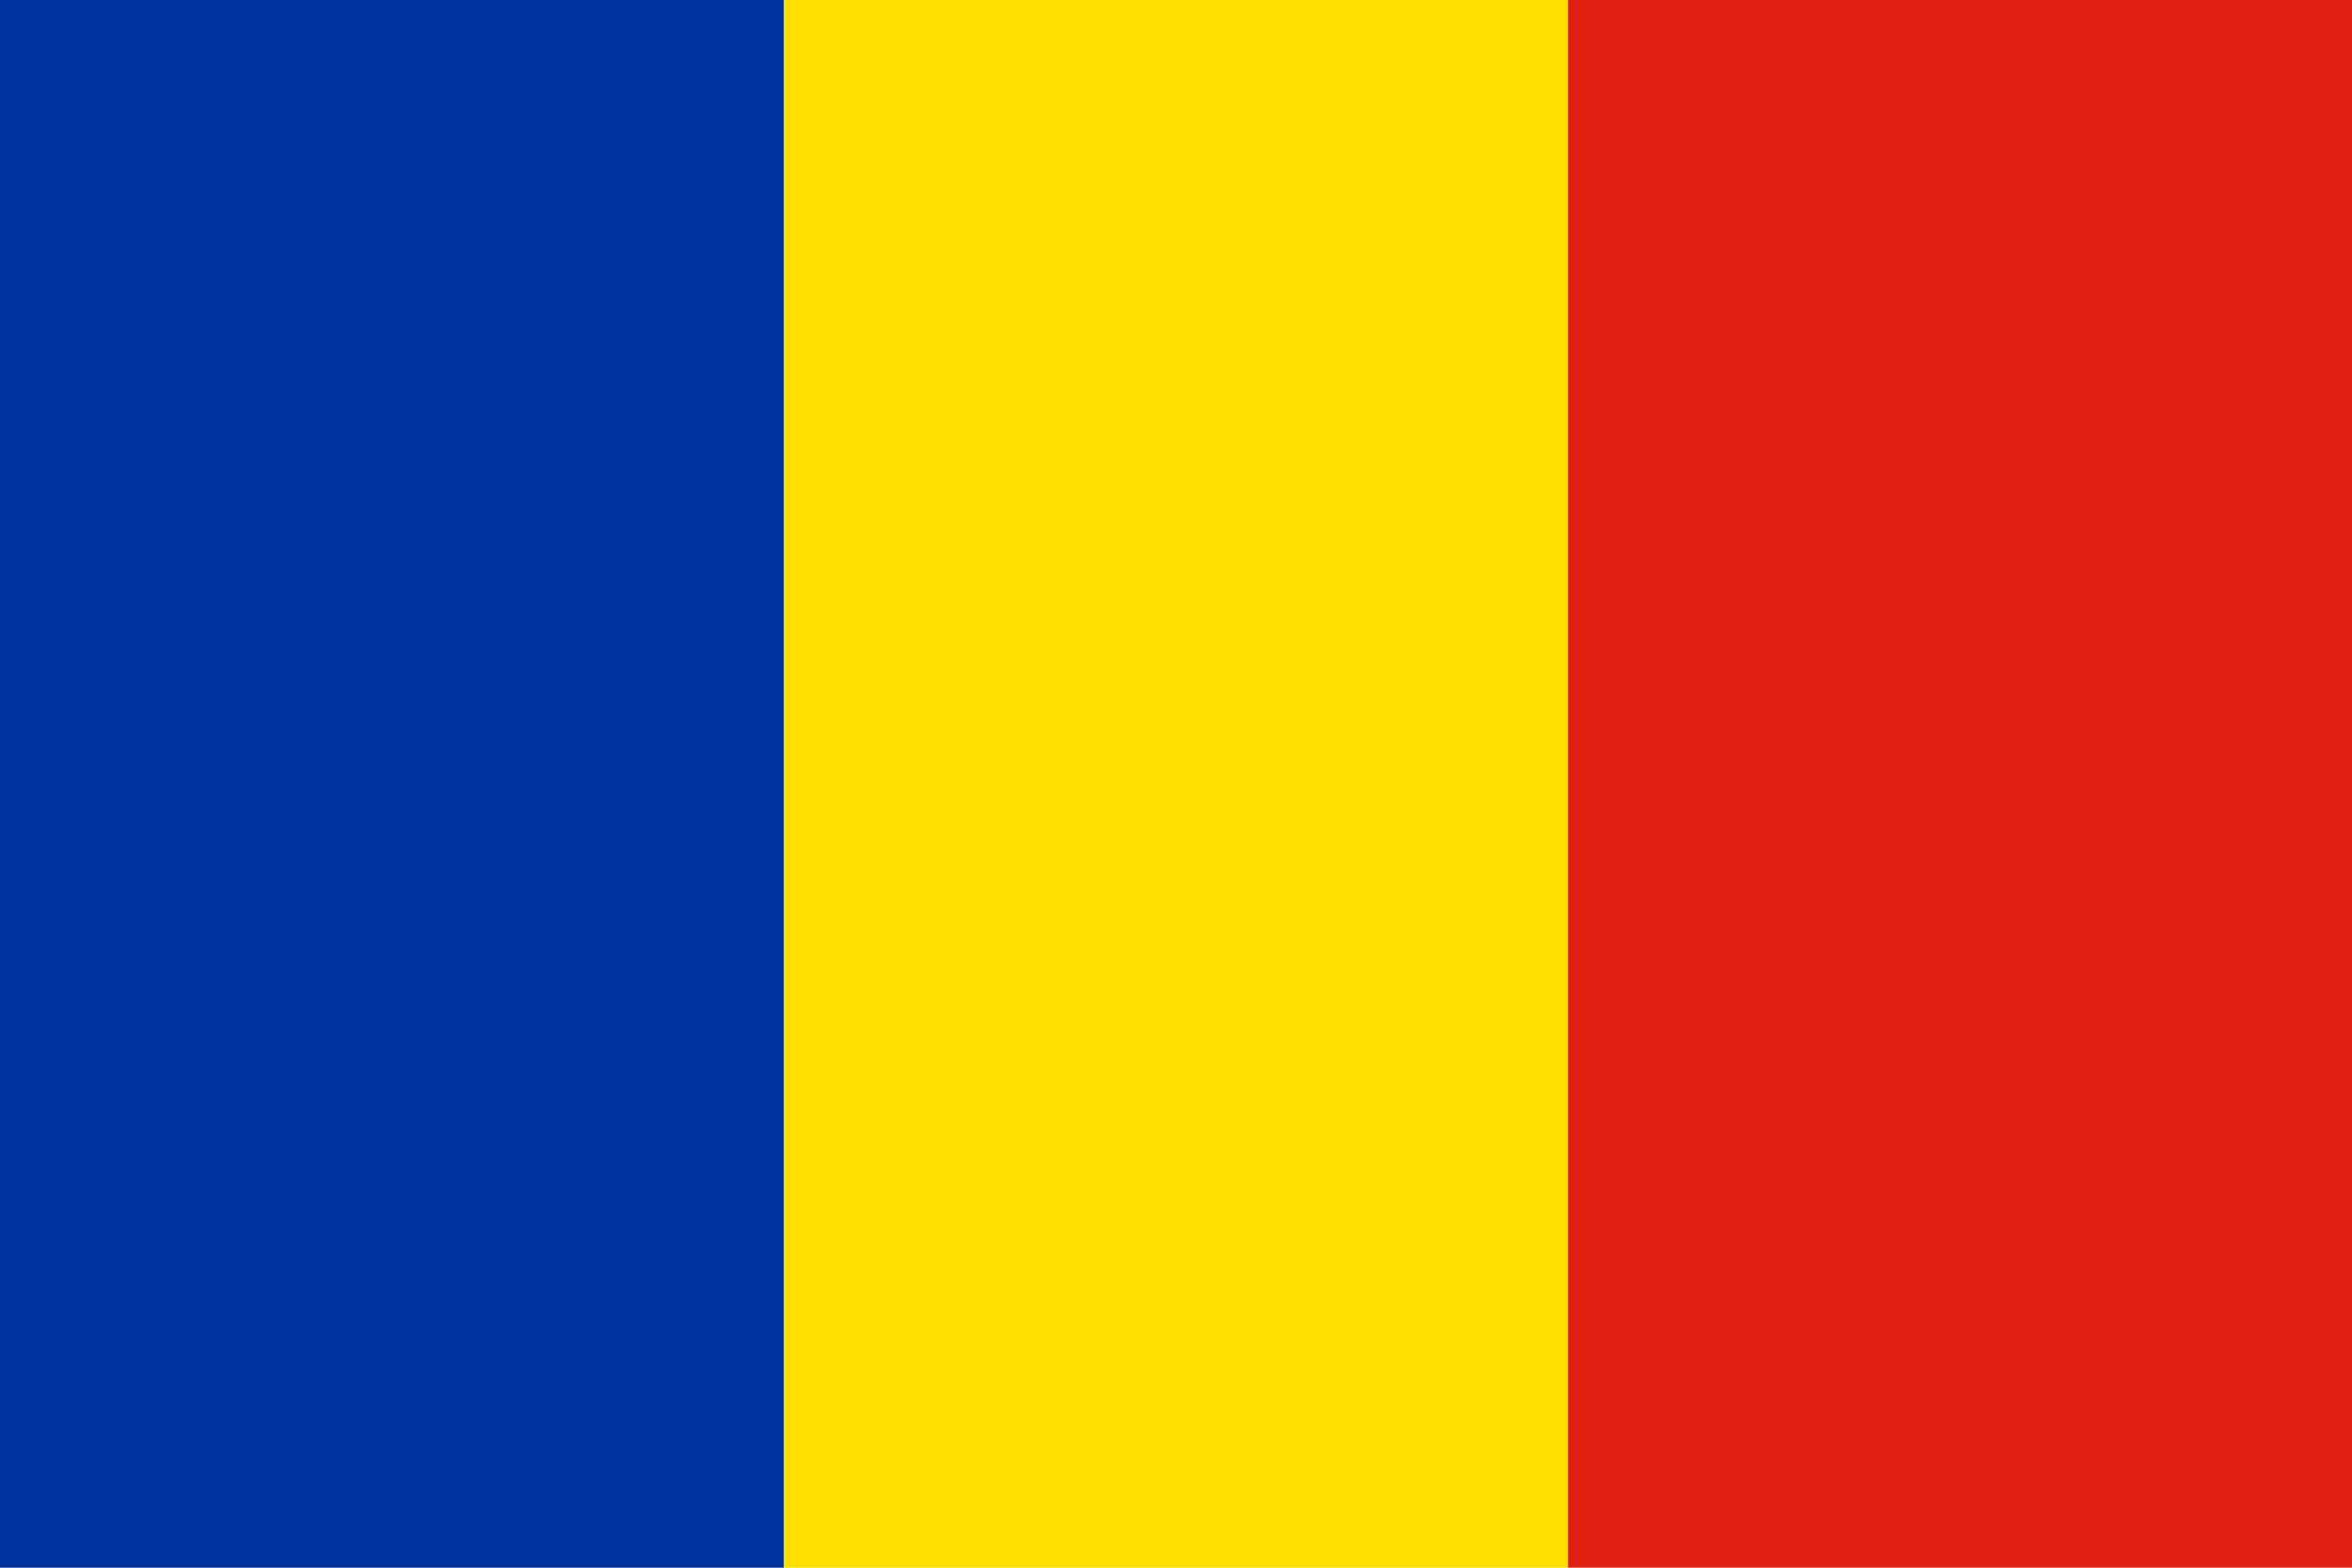
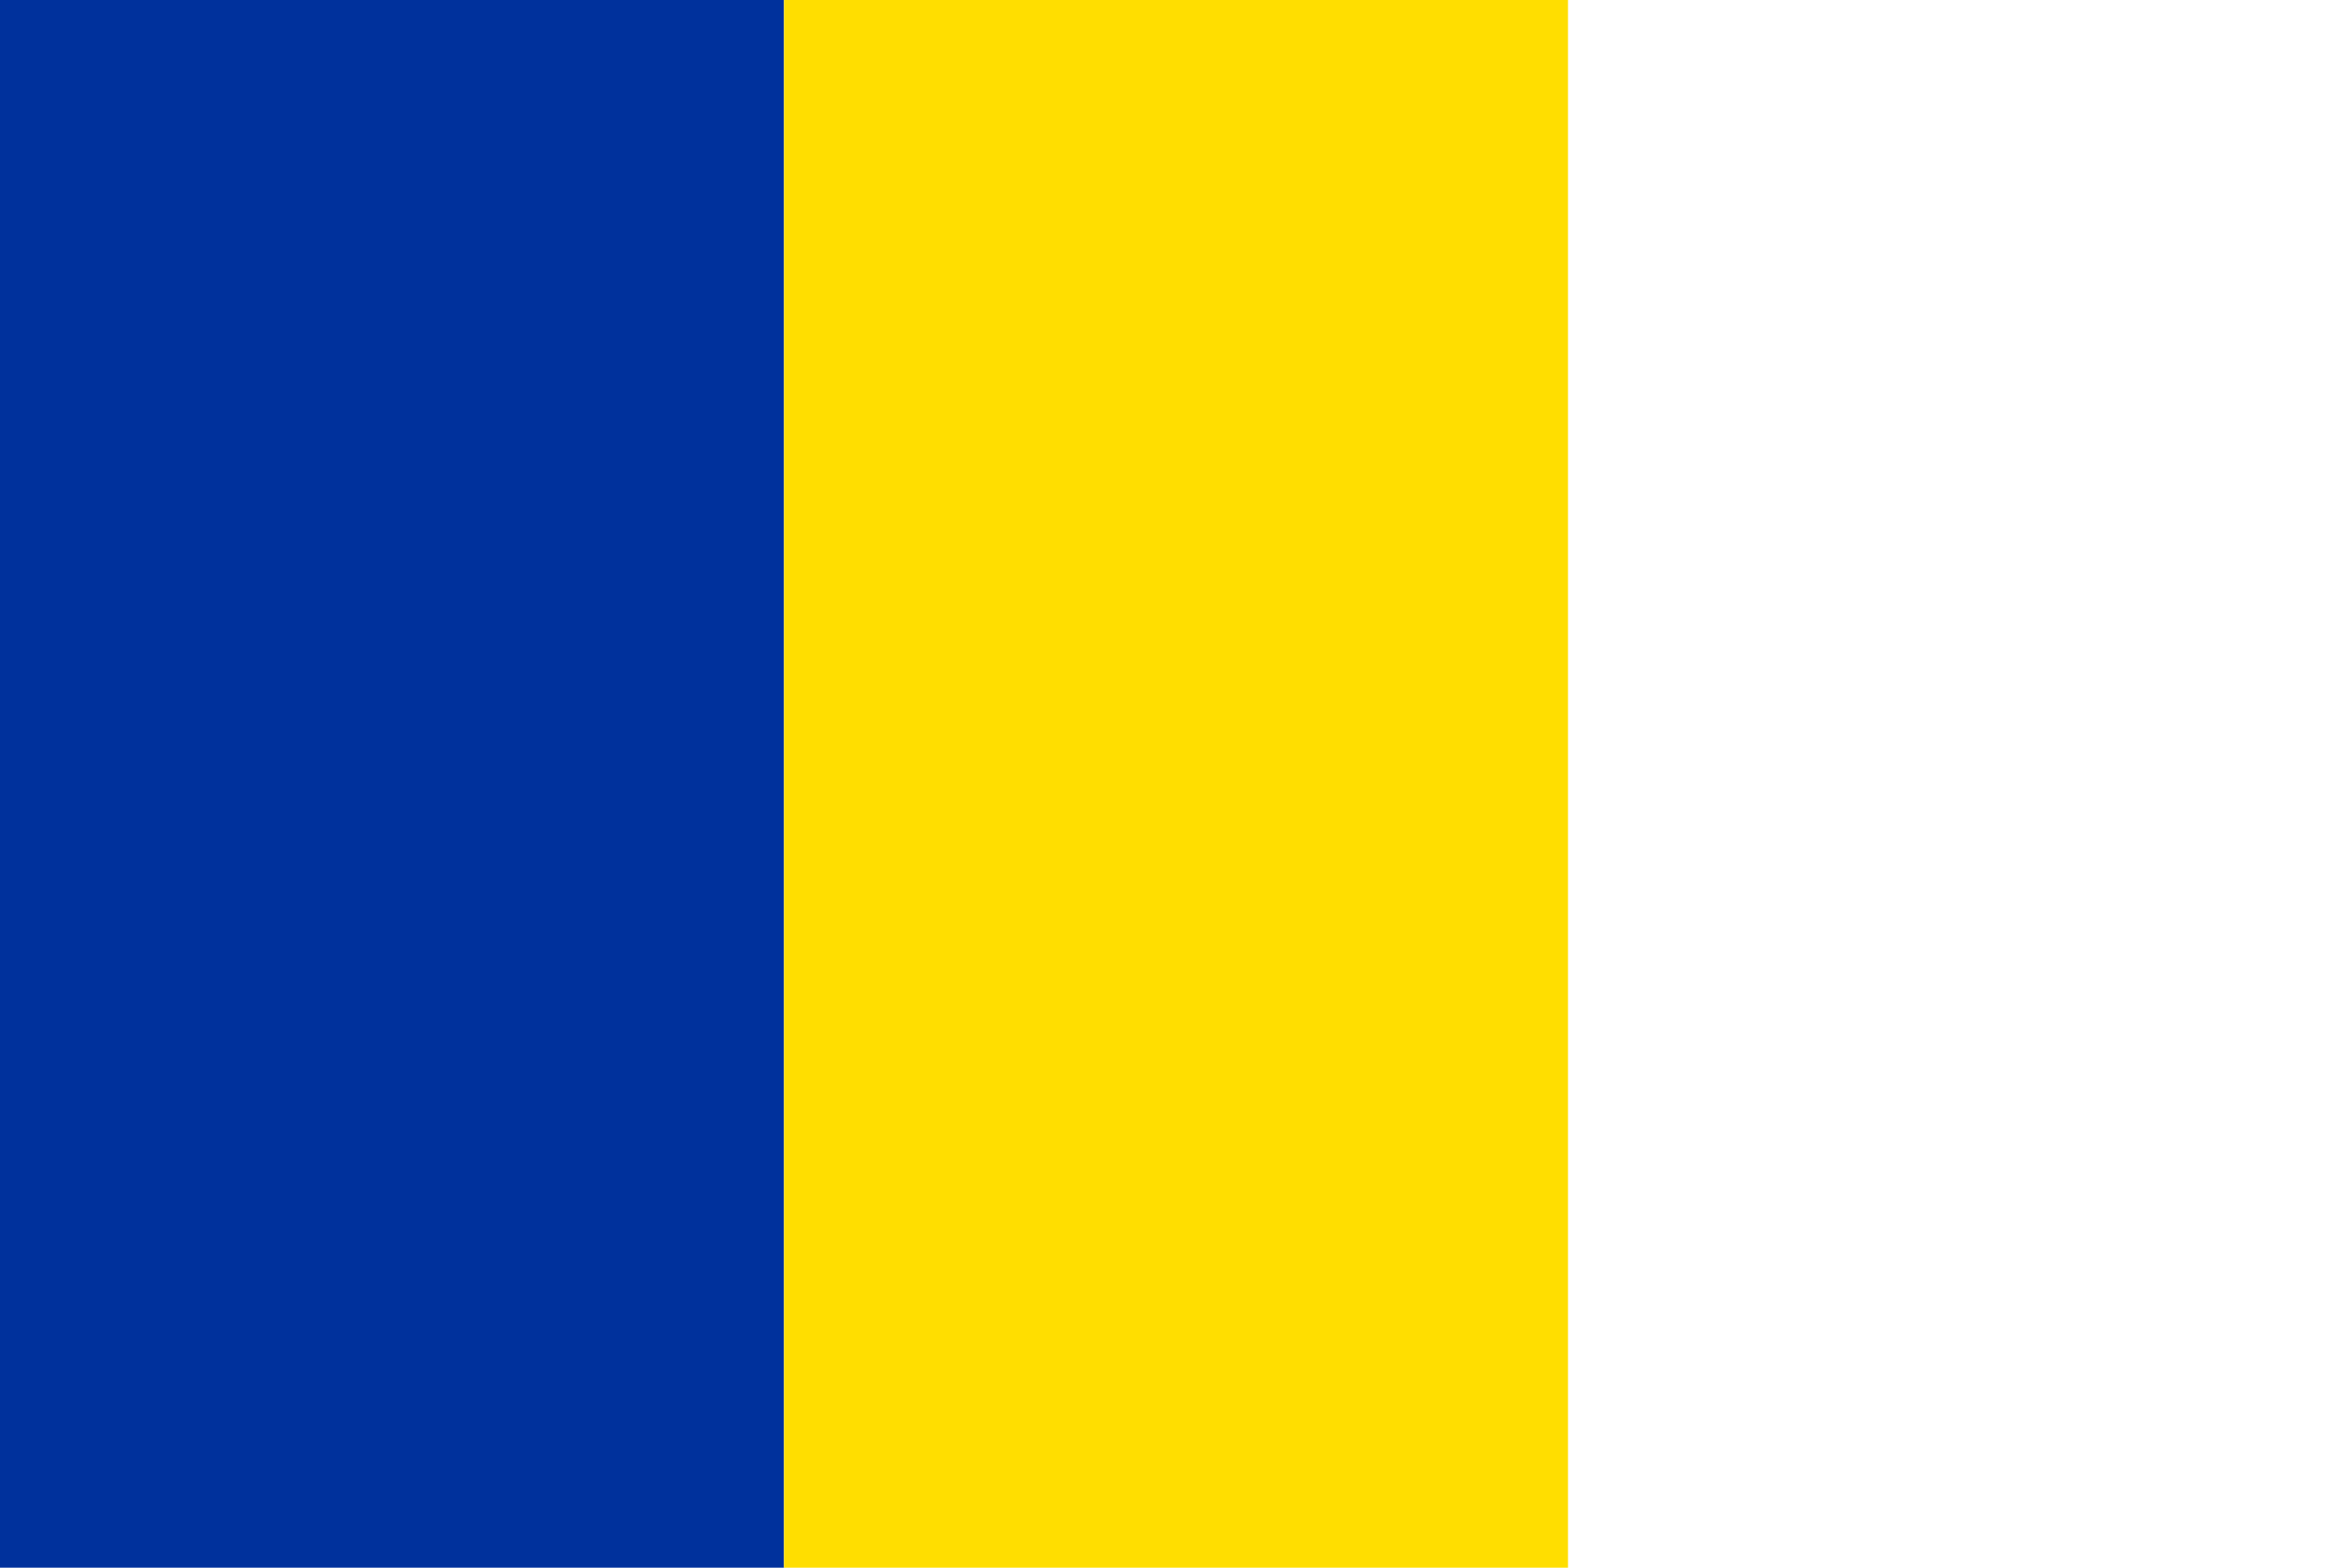
<svg xmlns="http://www.w3.org/2000/svg" xmlns:ns1="http://sodipodi.sourceforge.net/DTD/sodipodi-0.dtd" id="svg548" ns1:version="0.31.1win" width="999" height="666" ns1:docname="romania_flag.svg">
  <defs id="defs550" />
  <ns1:namedview id="base" />
  <g id="g555" transform="scale(8.325)">
    <rect style="font-size:12;fill:#00319c;fill-rule:evenodd;stroke-width:1pt;fill-opacity:1;" id="rect551" width="40" height="80" x="0" y="0" />
    <rect style="font-size:12;fill:#ffde00;fill-rule:evenodd;stroke-width:1pt;fill-opacity:1;" id="rect552" width="40" height="80" x="40" y="0" />
-     <rect style="font-size:12;fill:#de2110;fill-rule:evenodd;stroke-width:1pt;fill-opacity:1;" id="rect553" width="40" height="80" x="80" y="0" />
  </g>
</svg>